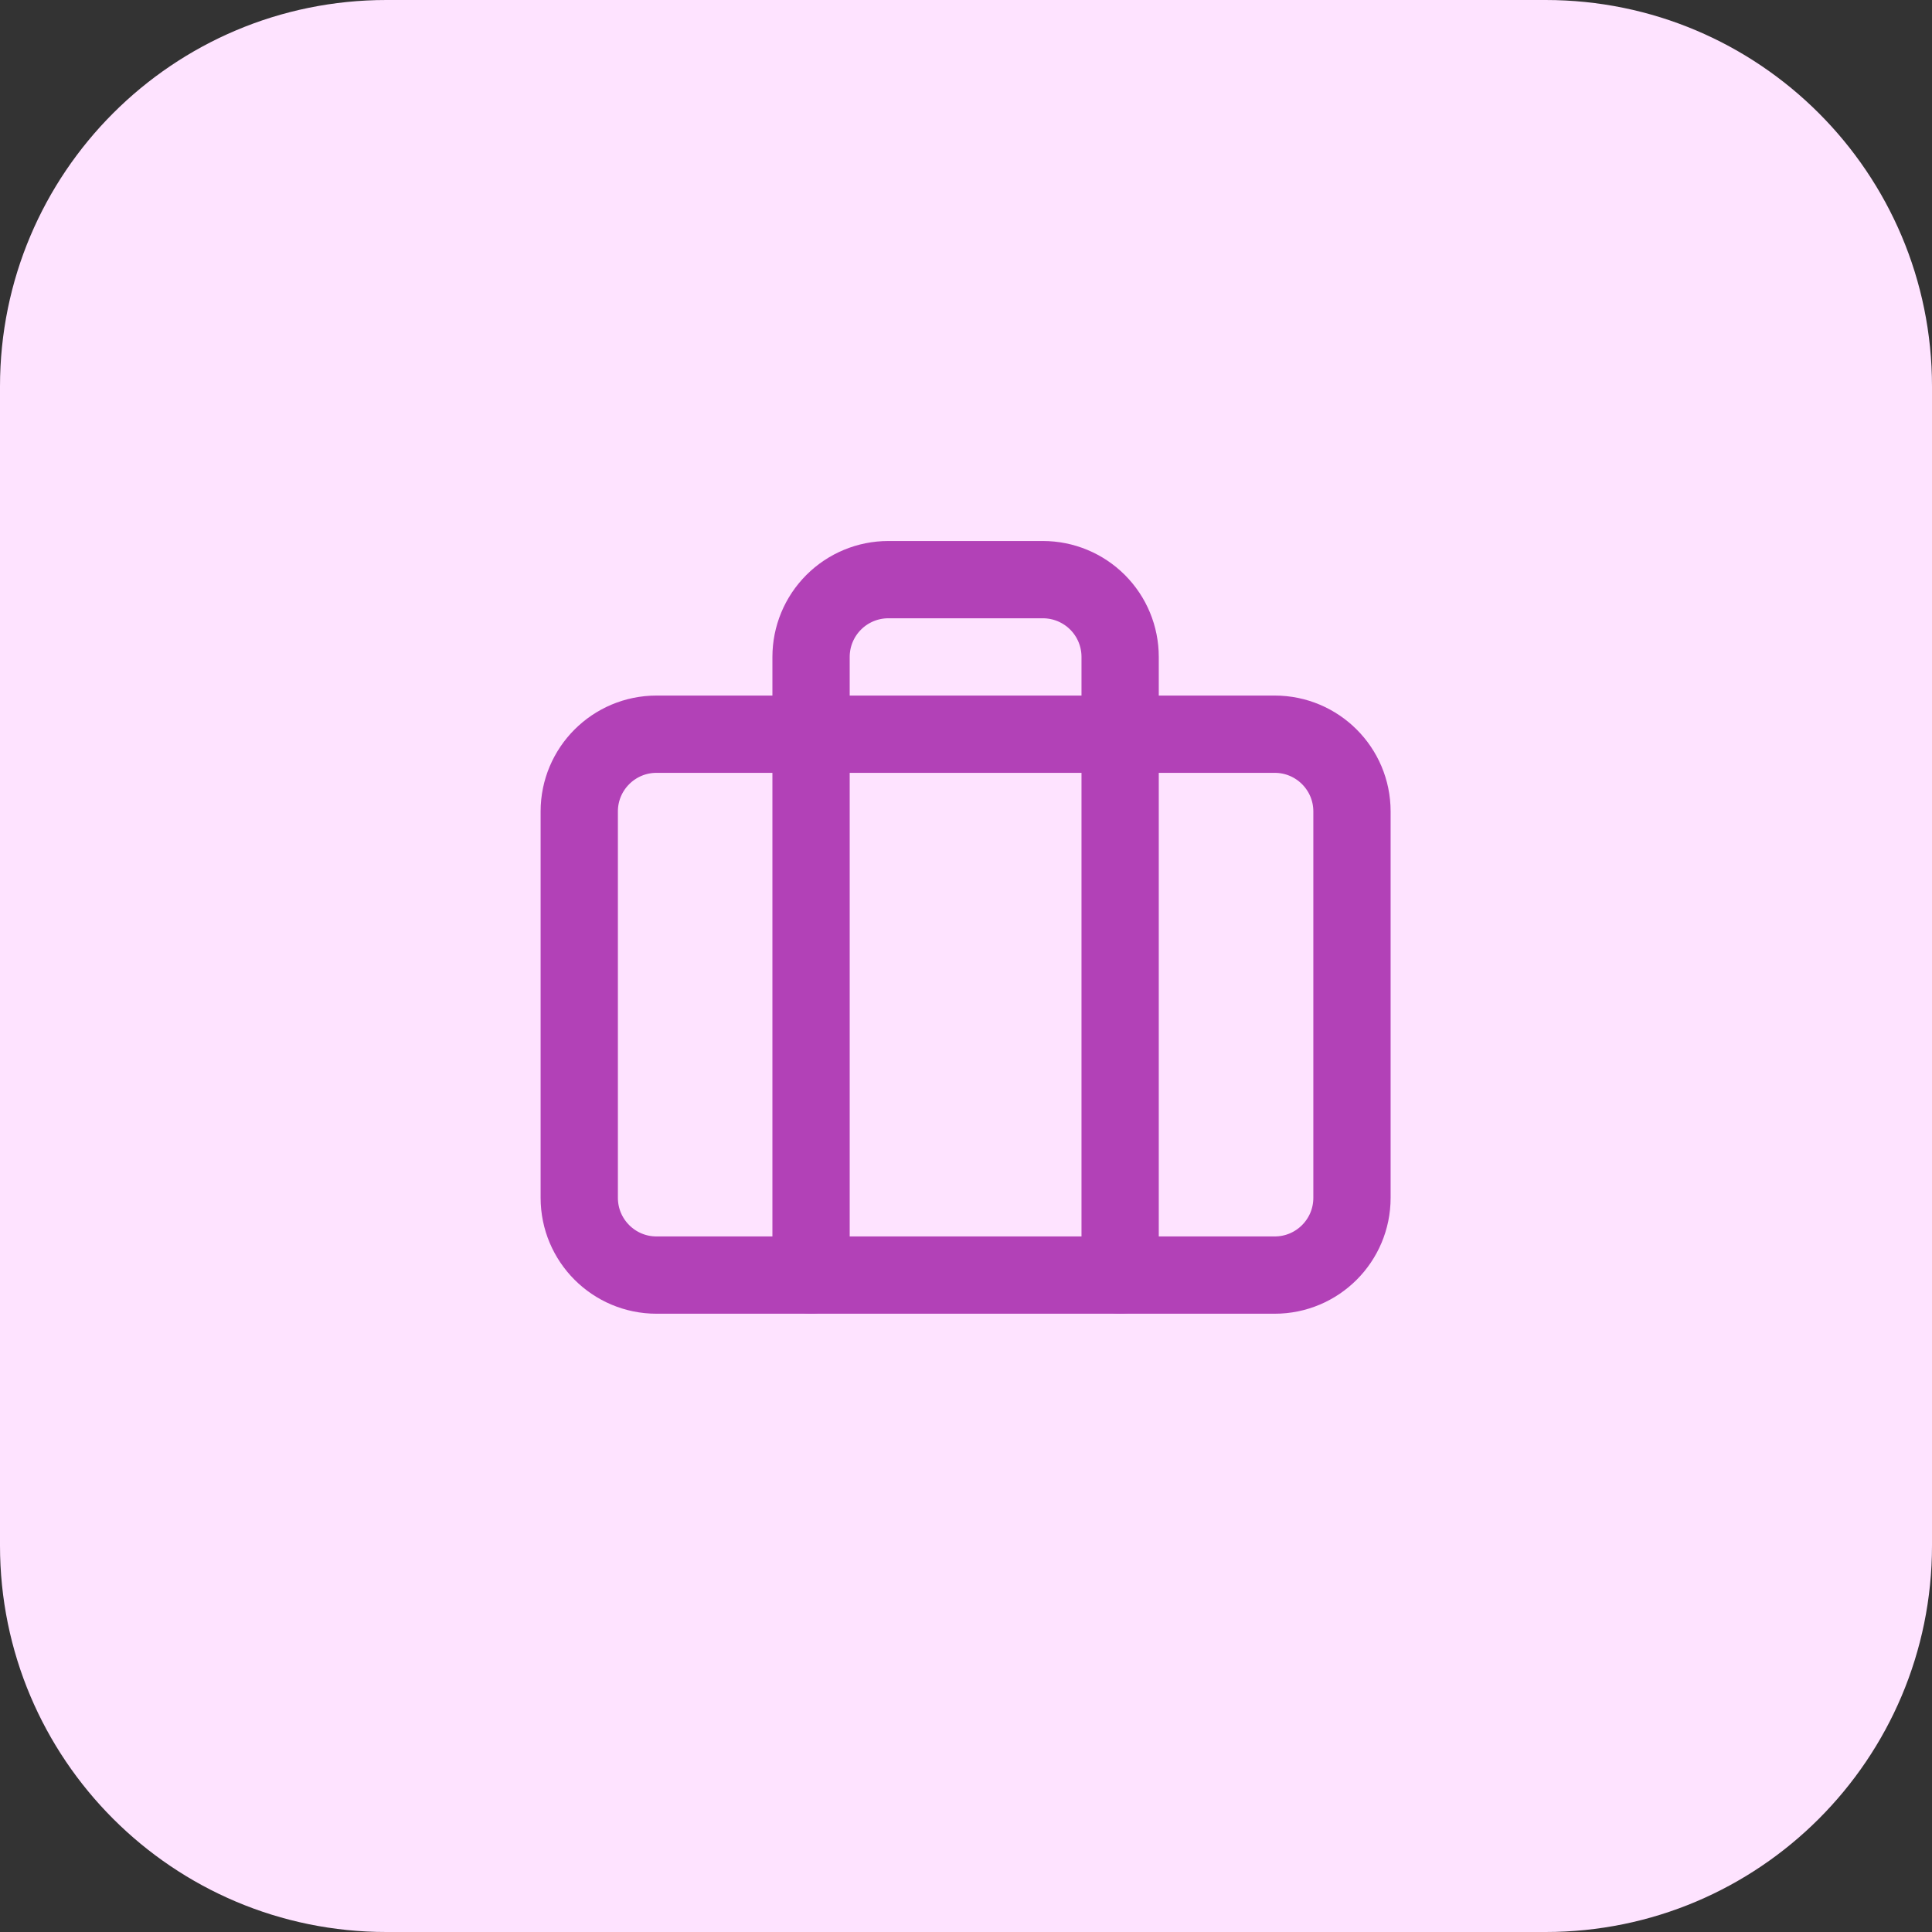
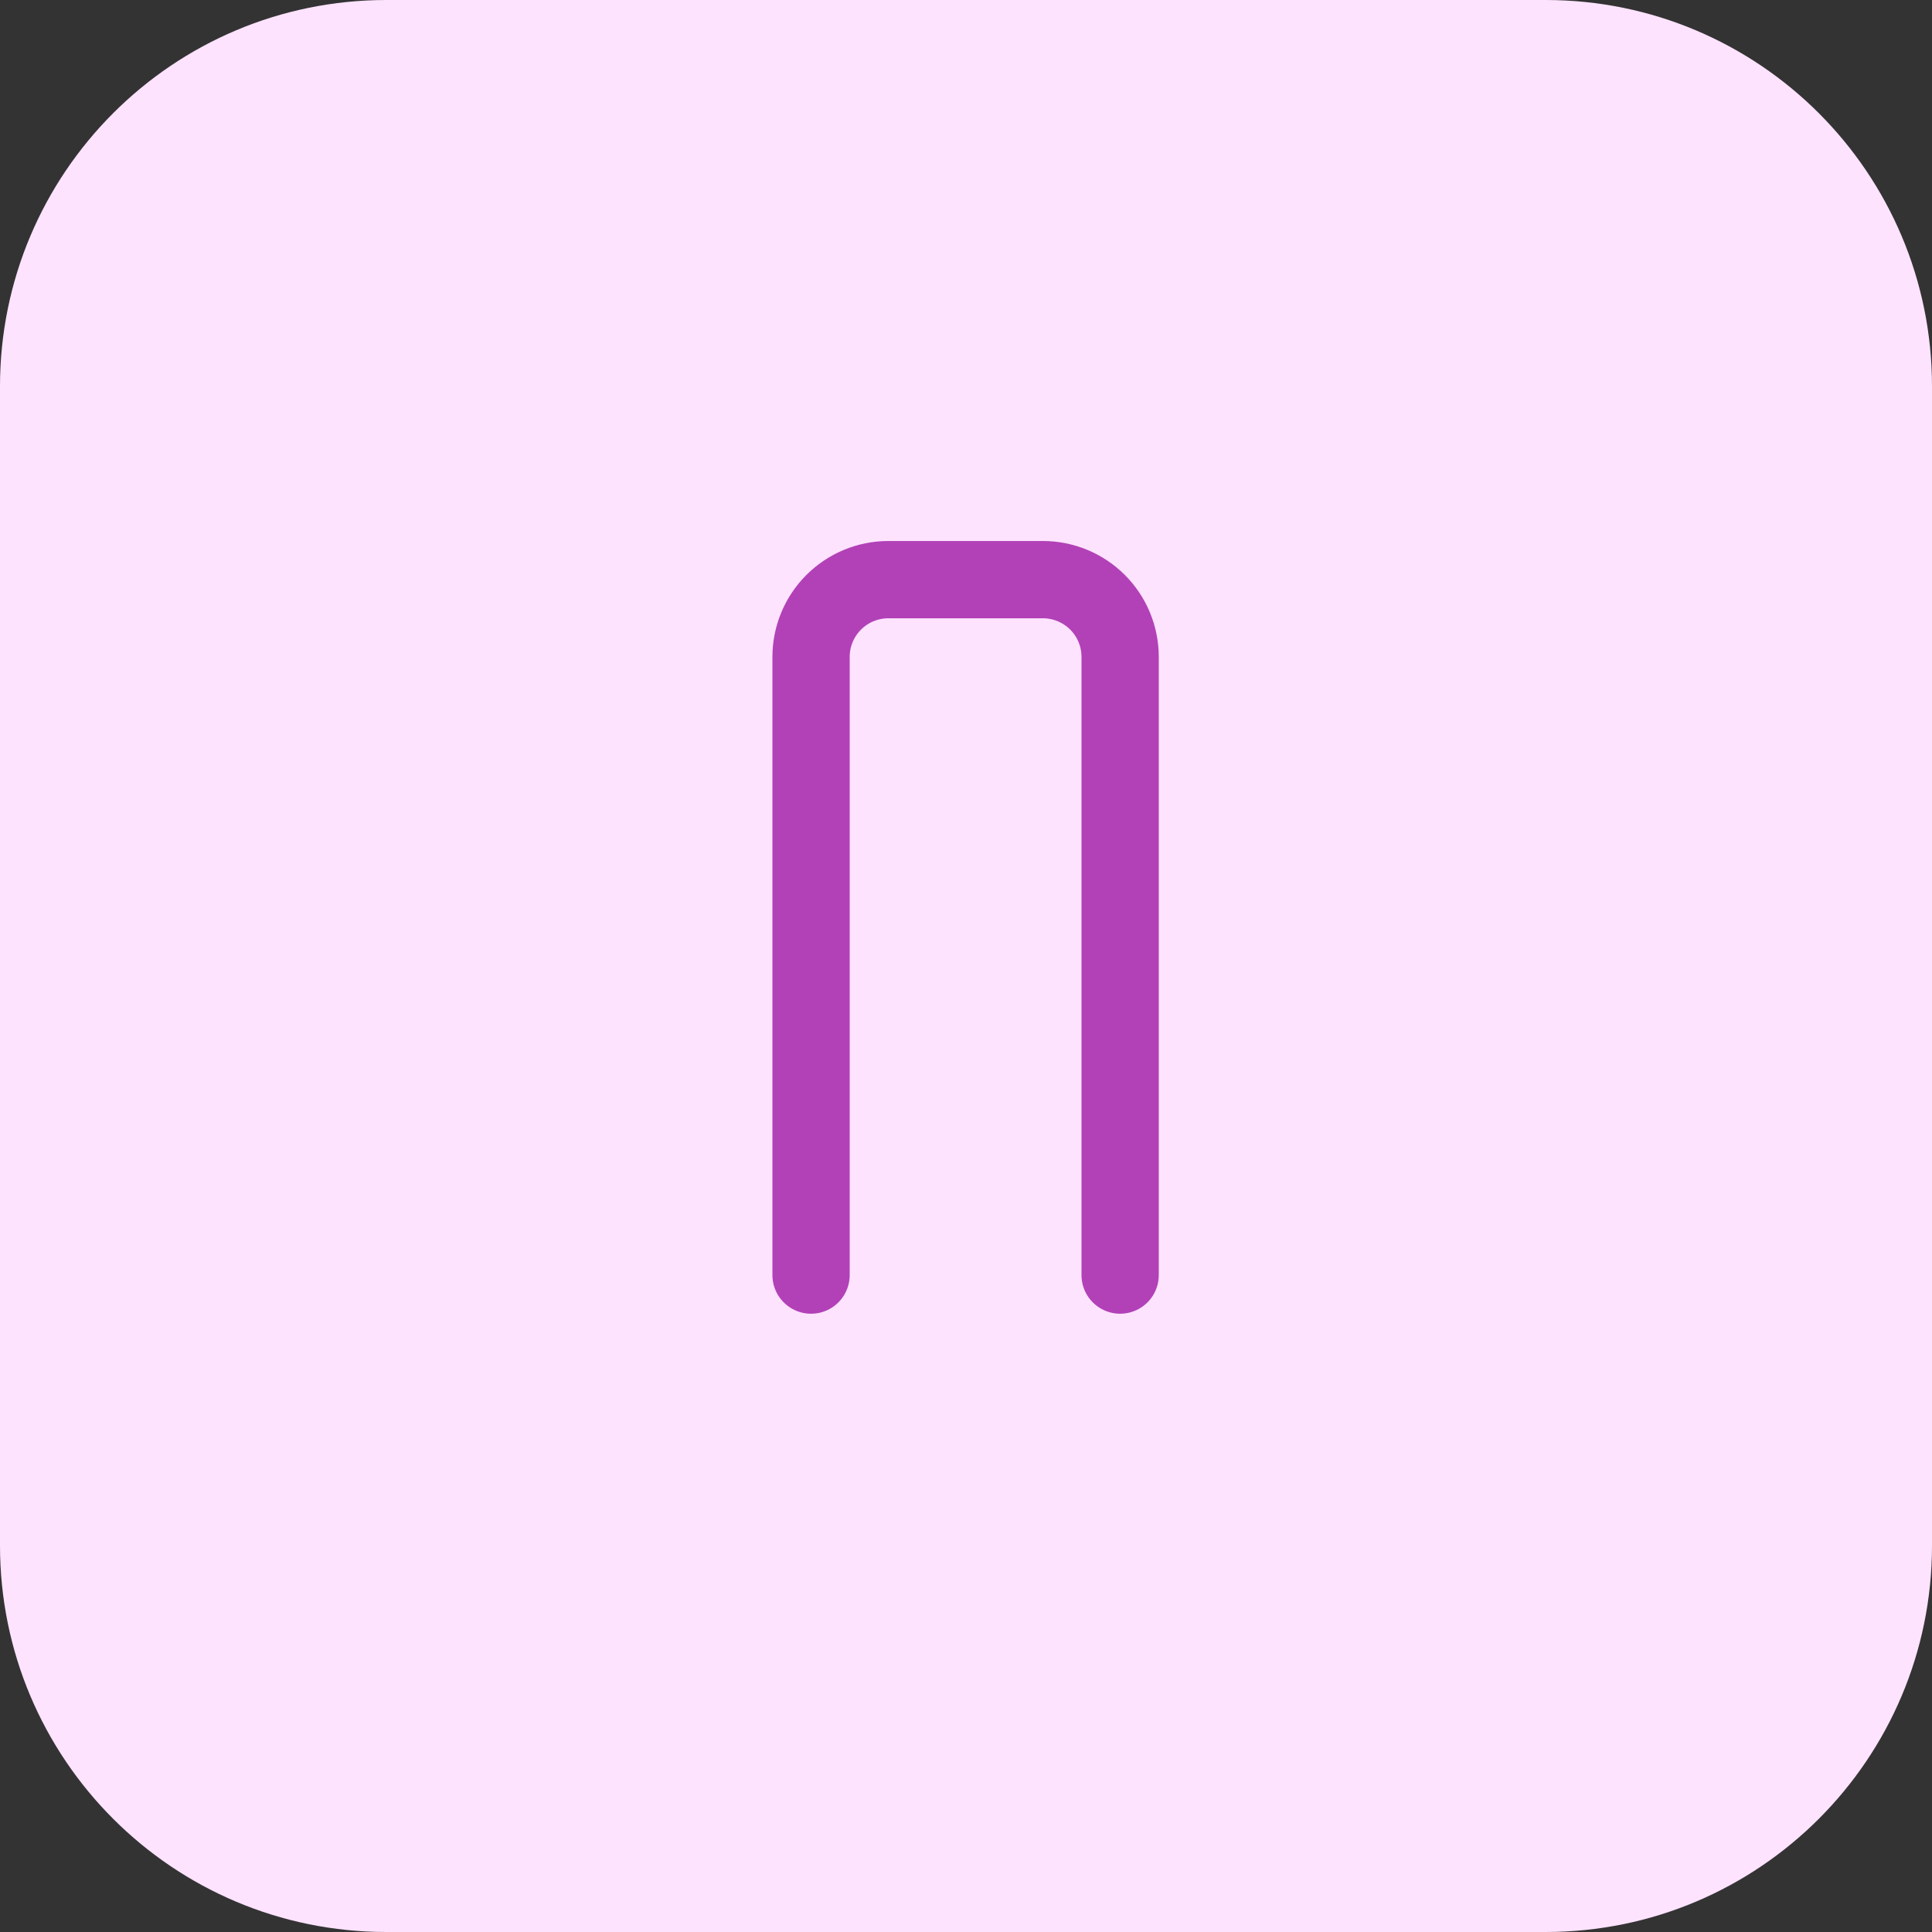
<svg xmlns="http://www.w3.org/2000/svg" width="50" height="50" viewBox="0 0 50 50" fill="none">
  <rect x="0" y="0" width="50" height="50" fill="#333333" stroke="none" />
  <path d="M0 10C0 4.477 4.477 0 10 0H40C45.523 0 50 4.477 50 10V40C50 45.523 45.523 50 40 50H10C4.477 50 0 45.523 0 40V10Z" fill="#FEE3FF" />
  <path d="M28.989 32.999V17.001C28.989 16.47 28.779 15.962 28.404 15.587C28.029 15.212 27.52 15.001 26.99 15.001H22.99C22.46 15.001 21.951 15.212 21.576 15.587C21.201 15.962 20.99 16.47 20.99 17.001V32.999" stroke="#B241B7" stroke-width="2" stroke-linecap="round" stroke-linejoin="round" />
-   <path d="M32.989 19.001H16.991C15.887 19.001 14.991 19.896 14.991 21V30.999C14.991 32.104 15.887 32.999 16.991 32.999H32.989C34.094 32.999 34.989 32.104 34.989 30.999V21C34.989 19.896 34.094 19.001 32.989 19.001Z" stroke="#B241B7" stroke-width="2" stroke-linecap="round" stroke-linejoin="round" />
</svg>